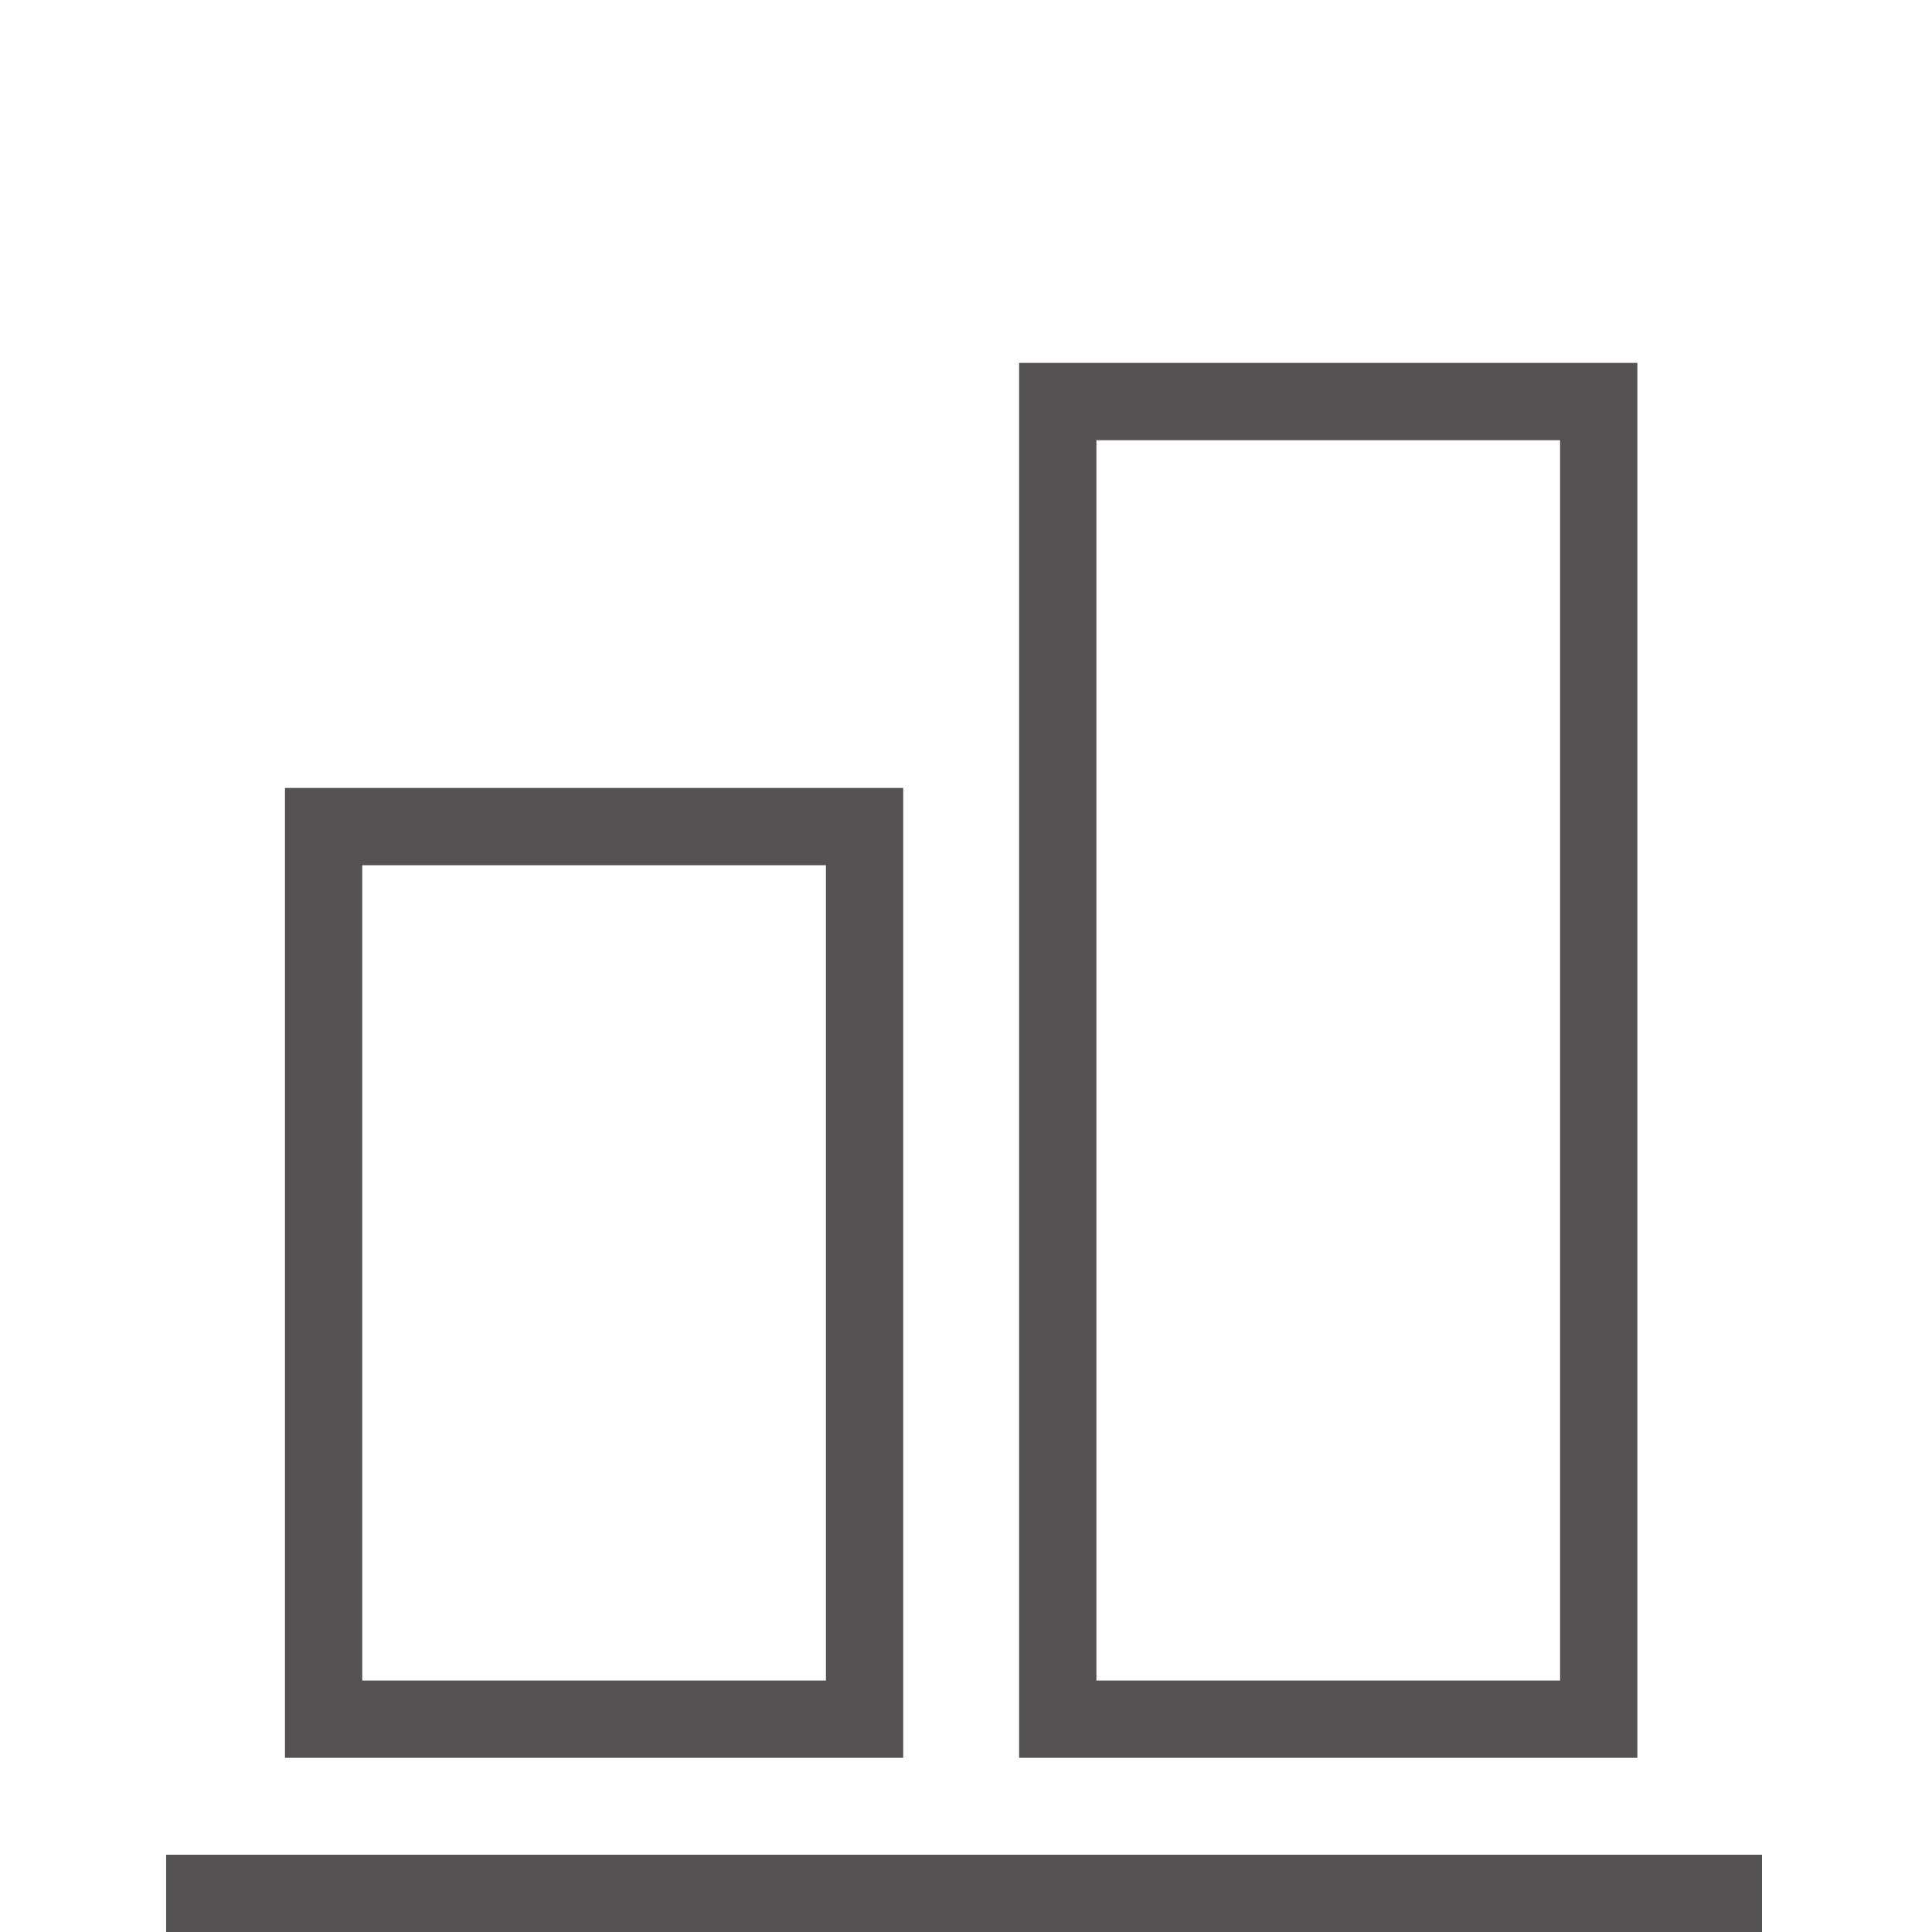
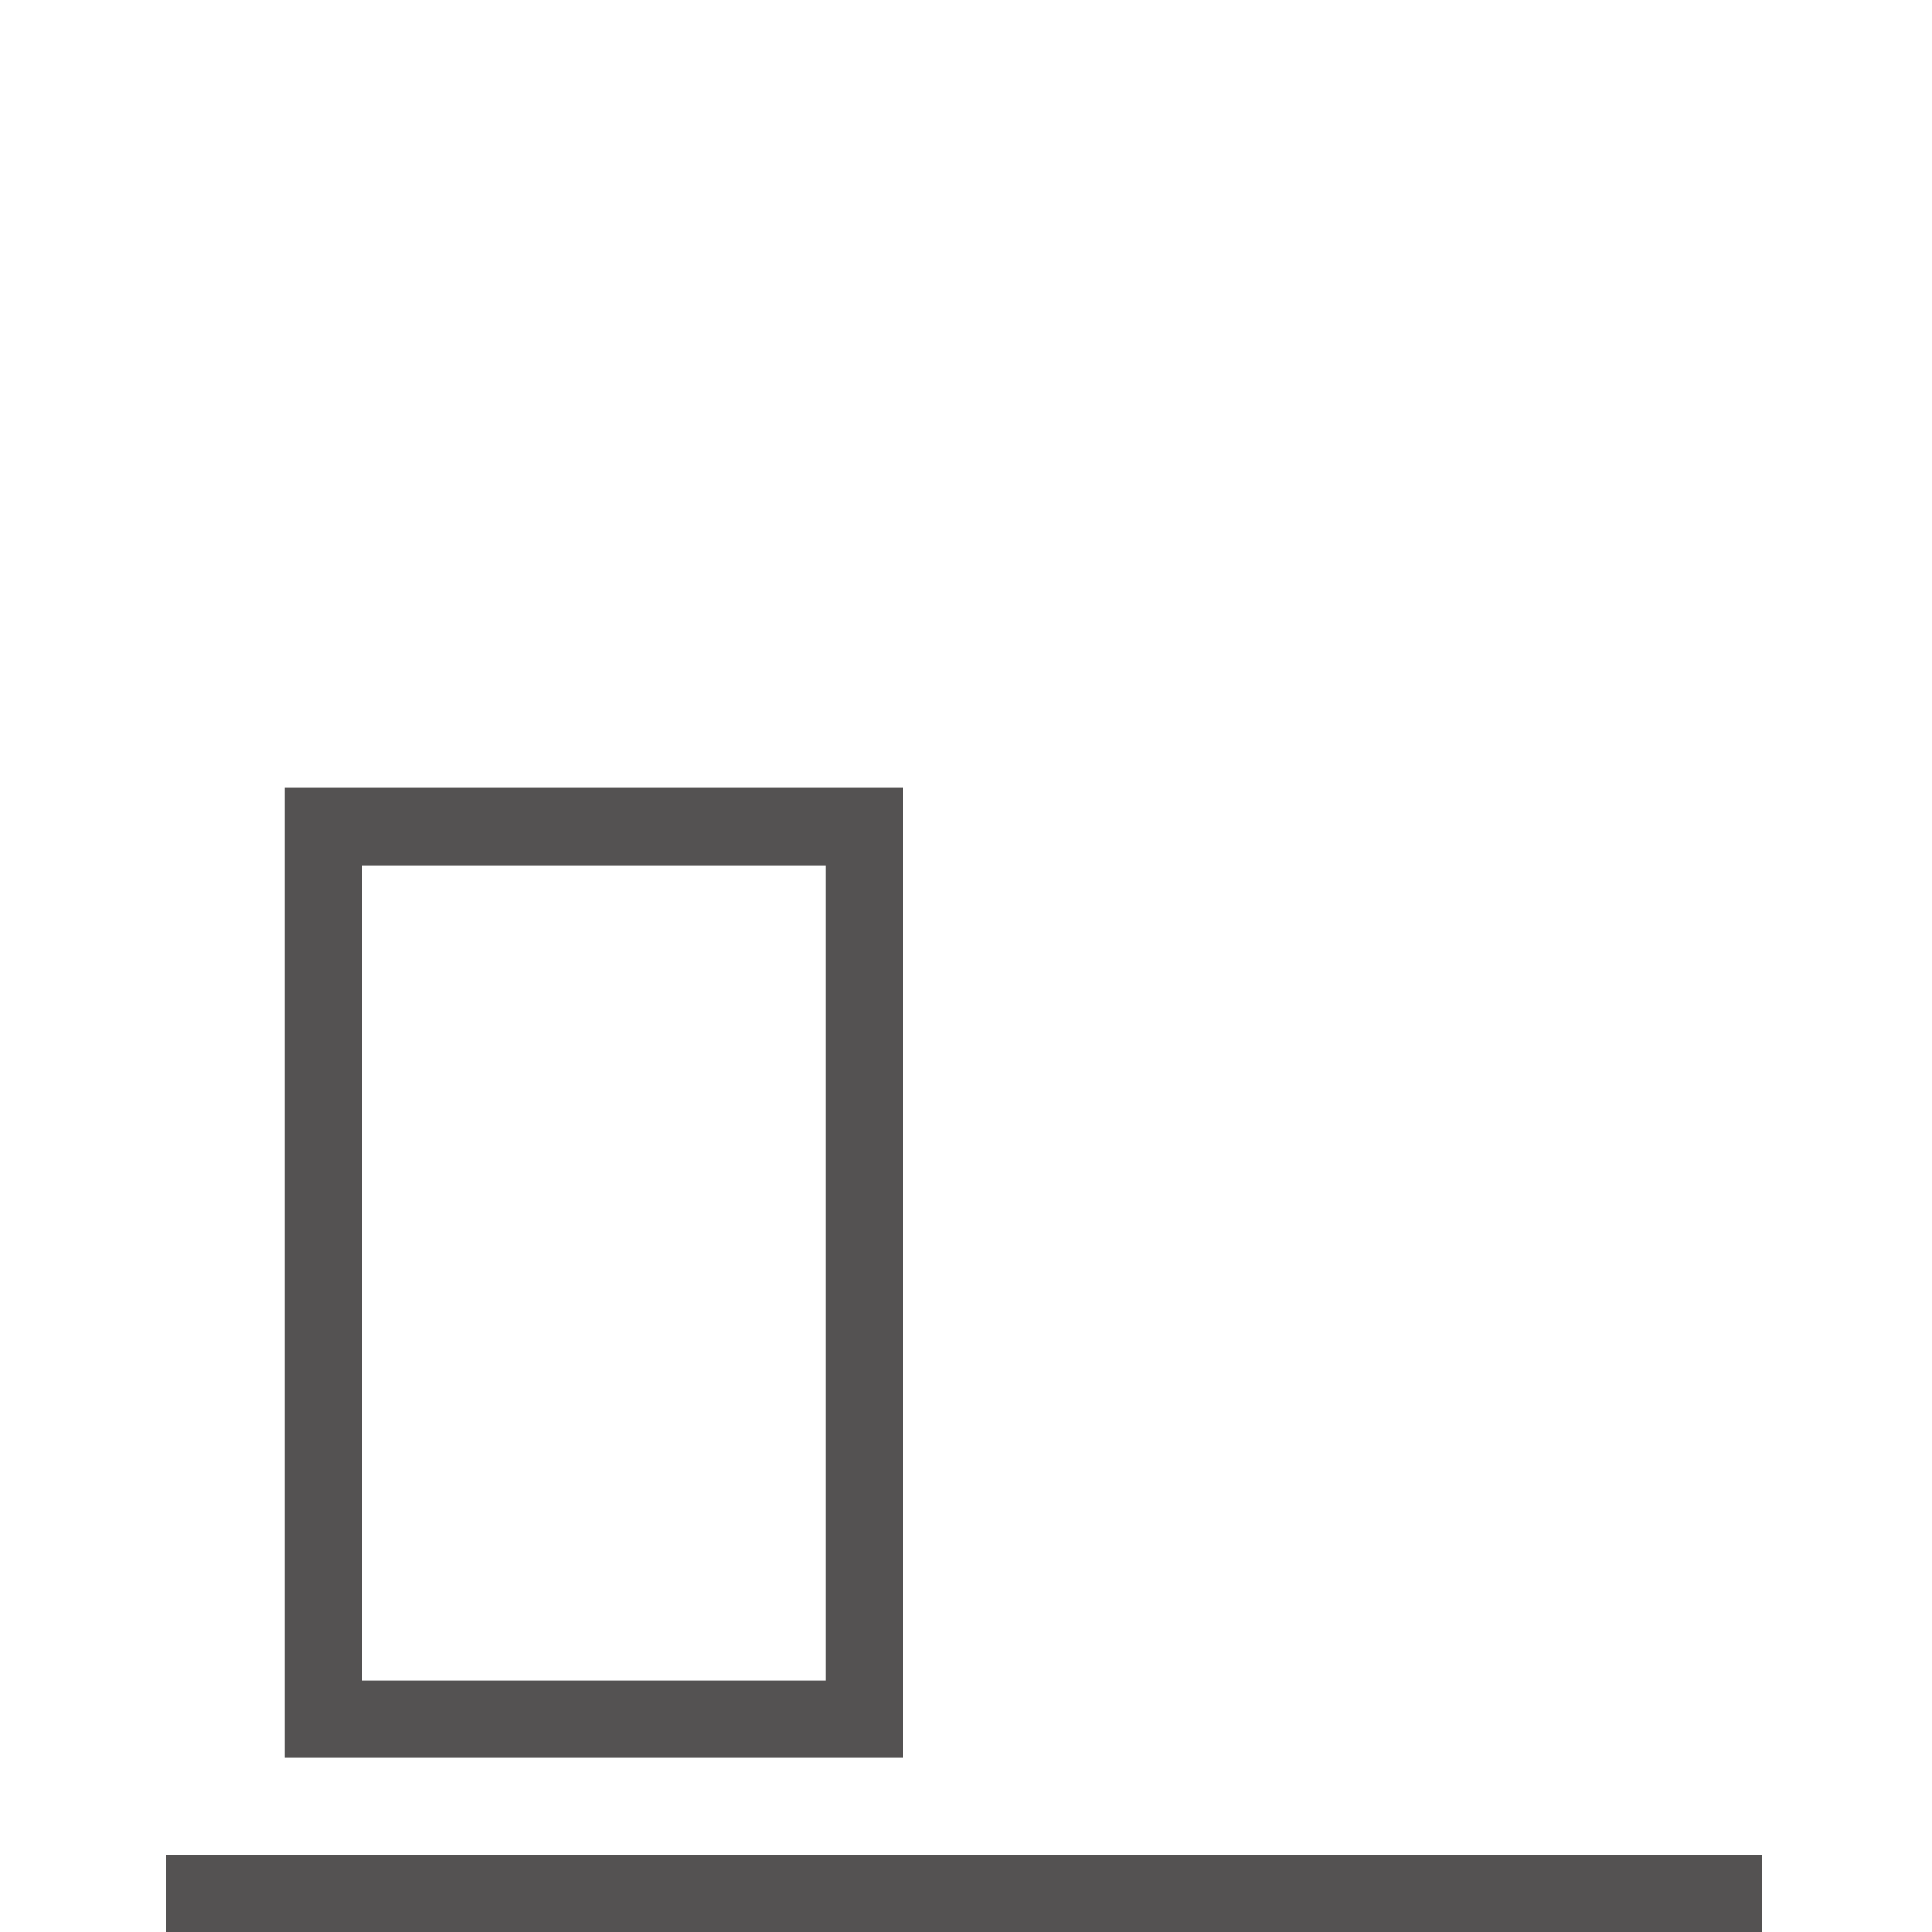
<svg xmlns="http://www.w3.org/2000/svg" version="1.1" x="0px" y="0px" width="50px" height="50px" viewBox="0 0 50 50" style="enable-background:new 0 0 50 50;" xml:space="preserve">
  <style type="text/css">
	.st0{fill:none;stroke:#545252;stroke-width:2;stroke-miterlimit:10;}

	#icon {fill:#545252;}
</style>
  <g id="guides">
</g>
  <g id="icon">
    <g>
      <rect x="24" y="28.3" transform="matrix(2.246452e-10 -1 1 2.246452e-10 -24 74)" width="2" height="41.3" />
      <rect x="3.8" y="26" transform="matrix(2.763945e-10 -1 1 2.763945e-10 -17.625 48.292)" class="st0" width="23.1" height="14" />
-       <rect x="17.3" y="20.5" transform="matrix(2.517409e-10 -1 1 2.517409e-10 6.875 61.792)" class="st0" width="34.1" height="14" />
    </g>
  </g>
</svg>